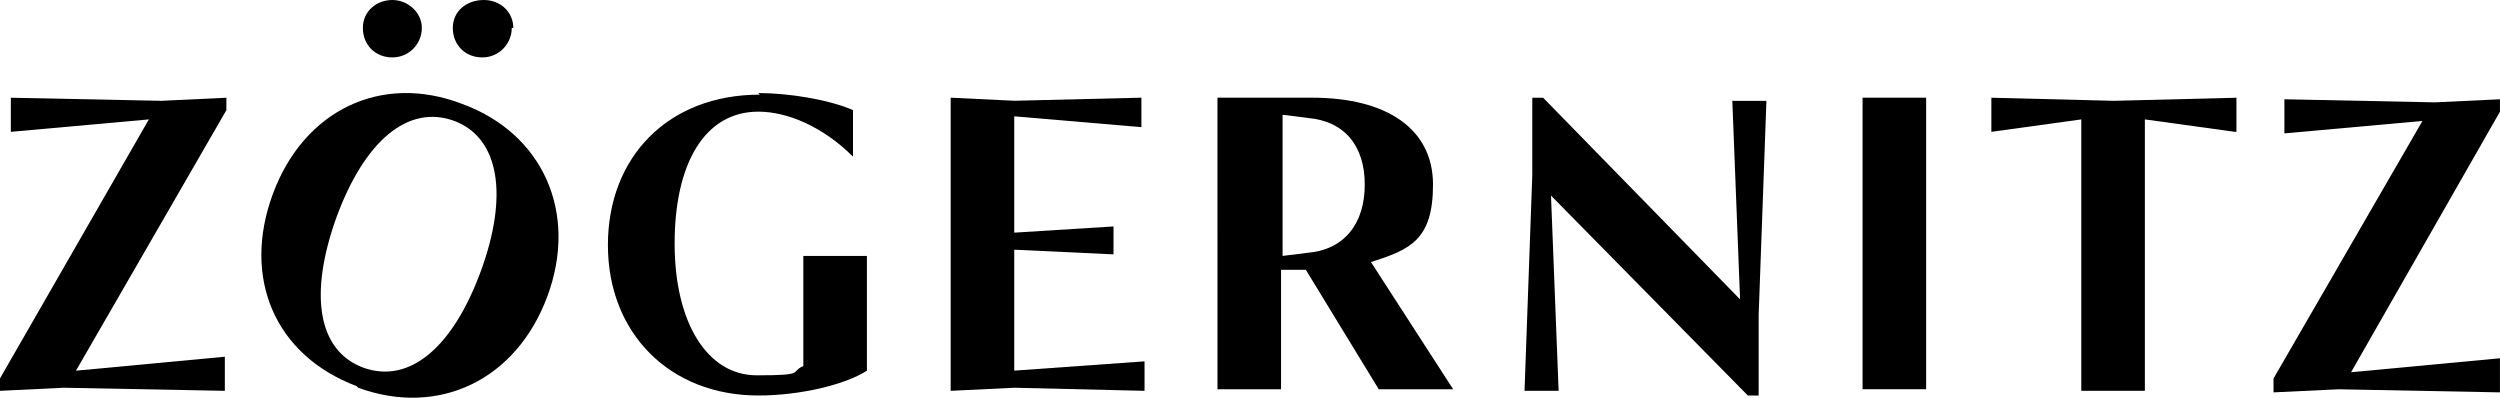
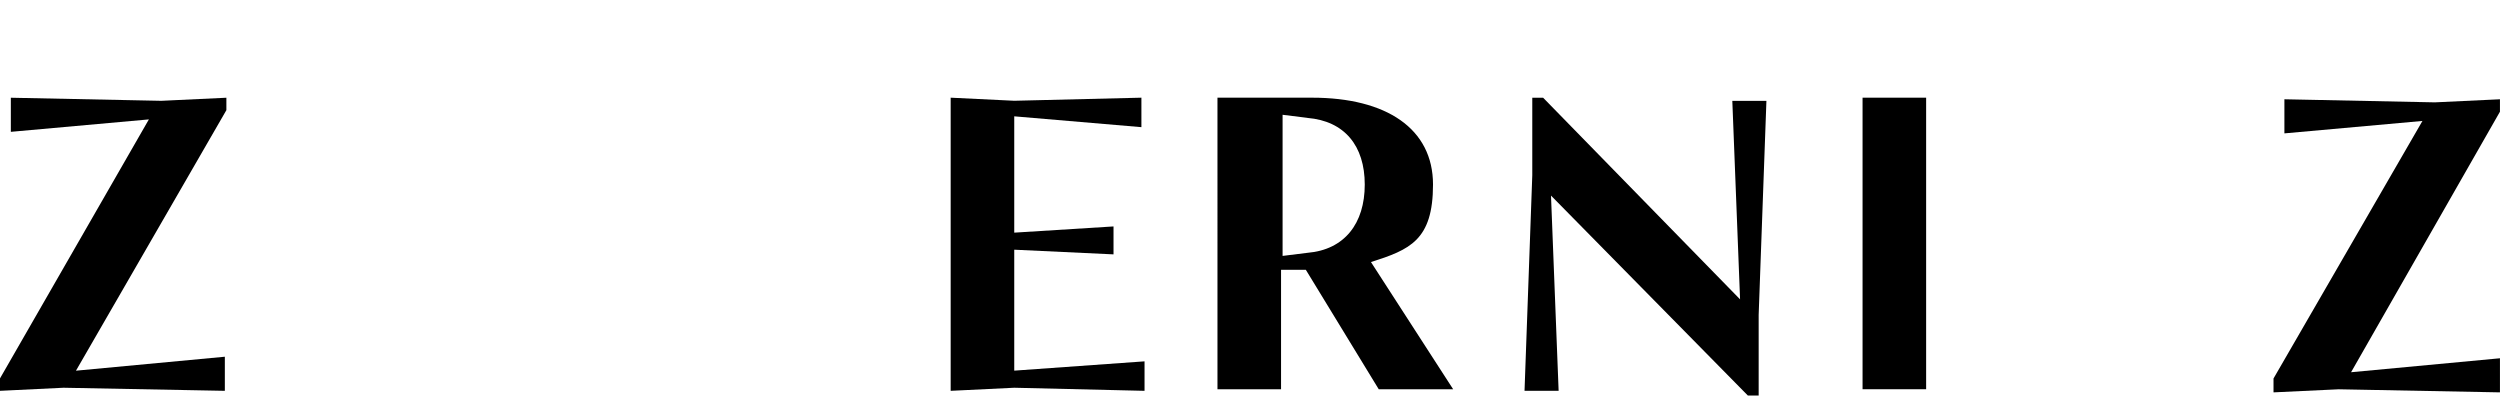
<svg xmlns="http://www.w3.org/2000/svg" id="Ebene_2" data-name="Ebene 2" viewBox="0 0 470.67 74.88">
  <g id="Ebene_1-2" data-name="Ebene 1">
    <g>
-       <path d="M79.42,5.26c0,2.92-2.34,5.55-5.55,5.55s-5.55-2.34-5.55-5.55,2.63-5.26,5.55-5.26,5.55,2.34,5.55,5.26ZM96.35,5.26c0,2.92-2.34,5.55-5.55,5.55s-5.55-2.34-5.55-5.55,2.63-5.26,5.84-5.26,5.55,2.34,5.55,5.26h-.29Z" />
      <g>
        <path d="M0,71.24L28.03,22.48l-25.99,2.34v-6.42l28.32.58,12.26-.58v2.34l-28.32,49.05,28.03-2.63v6.42l-30.37-.58-11.97.58v-2.34Z" />
-         <path d="M142.78,17.52c5.55,0,13.14,1.17,17.81,3.21v8.76c-5.55-5.55-12.26-8.47-17.81-8.47-10.22,0-15.77,9.93-15.77,24.82s6.13,24.82,15.47,24.82,6.13-.58,8.76-1.75v-20.73h11.97v21.61c-4.09,2.63-12.55,4.67-20.44,4.67-16.64,0-28.32-11.68-28.32-28.32s11.39-28.32,28.61-28.32l-.29-.29Z" />
        <path d="M178.98,18.39l11.97.58,23.94-.58v5.55l-23.94-2.04v21.9l18.69-1.17v5.26l-18.69-.88v22.77l24.53-1.75v5.55l-24.53-.58-11.97.58s0-55.18,0-55.18Z" />
        <path d="M229.79,18.39h17.23c14.01,0,22.77,5.84,22.77,16.35s-4.38,12.26-11.68,14.6l15.47,23.94h-14.01l-13.72-22.48h-4.67v22.48h-11.97V18.39h.58ZM246.14,22.19l-4.67-.58v26.57l4.67-.58c7.01-.58,10.8-5.55,10.8-12.85s-3.8-11.97-10.8-12.55h0Z" />
        <path d="M291.98,36.21l1.46,37.37h-6.42l1.46-40.58v-14.6c-.29,0,2.04,0,2.04,0l37.08,37.96-1.46-37.37h6.42l-1.46,40.29v15.18c.29,0-2.04,0-2.04,0l-37.08-37.66h0v-.58Z" />
        <path d="M350.66,18.39h11.97v54.89h-11.97V18.39Z" />
-         <path d="M420.74,24.82l-16.93-2.34v51.1h-11.97V22.48l-16.93,2.34v-6.42l23.07.58,23.07-.58v6.42h-.29Z" />
        <path d="M428.04,71.24l28.03-48.47-25.99,2.34v-6.42l28.32.58,12.26-.58v2.34l-28.03,49.05,28.03-2.63v6.42l-30.37-.58-12.26.58v-2.34h0v-.29Z" />
      </g>
-       <path d="M67.15,72.7c-15.47-5.84-21.61-20.44-15.77-36.21,5.84-15.77,20.44-22.77,35.62-16.93,15.18,5.55,21.9,20.44,16.06,36.21-5.84,15.77-20.44,22.77-35.62,17.23h0l-.29-.29ZM85.55,22.77c-8.76-3.21-16.93,3.8-22.19,18.1-5.26,14.6-3.5,25.11,4.96,28.32,8.76,3.21,16.93-3.8,22.19-18.1,5.26-14.31,3.5-25.11-4.96-28.32Z" />
    </g>
  </g>
</svg>